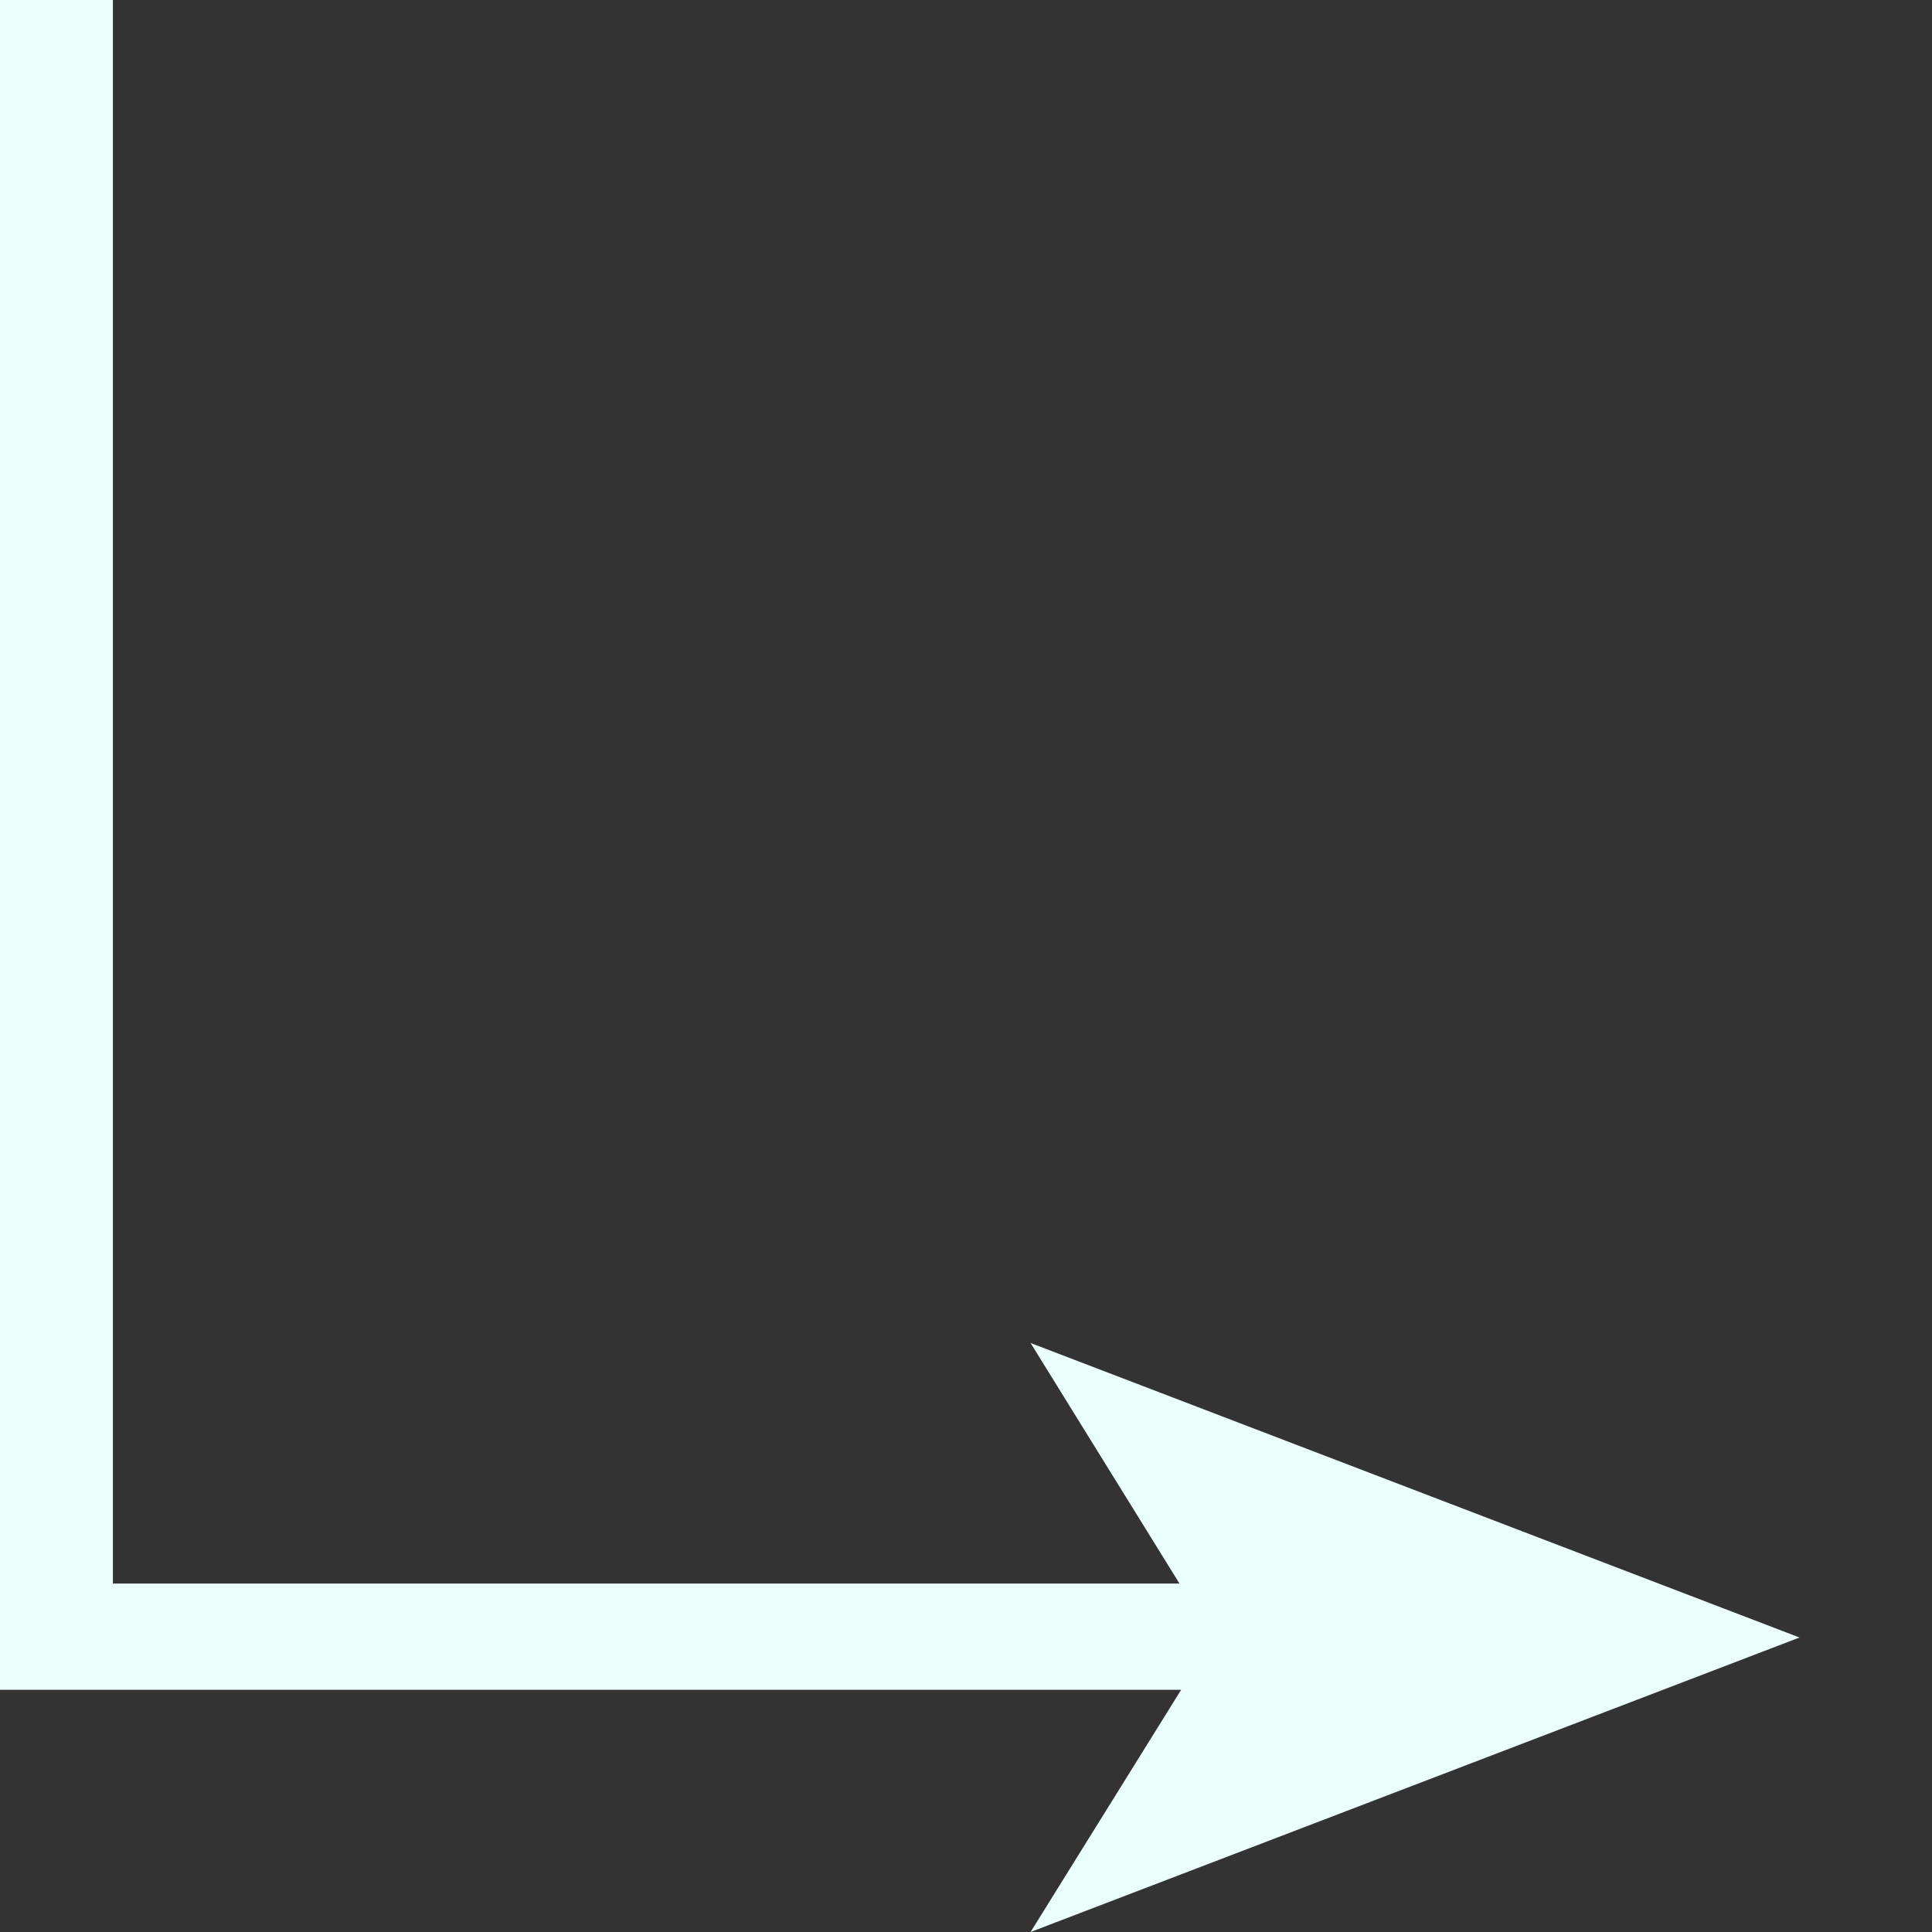
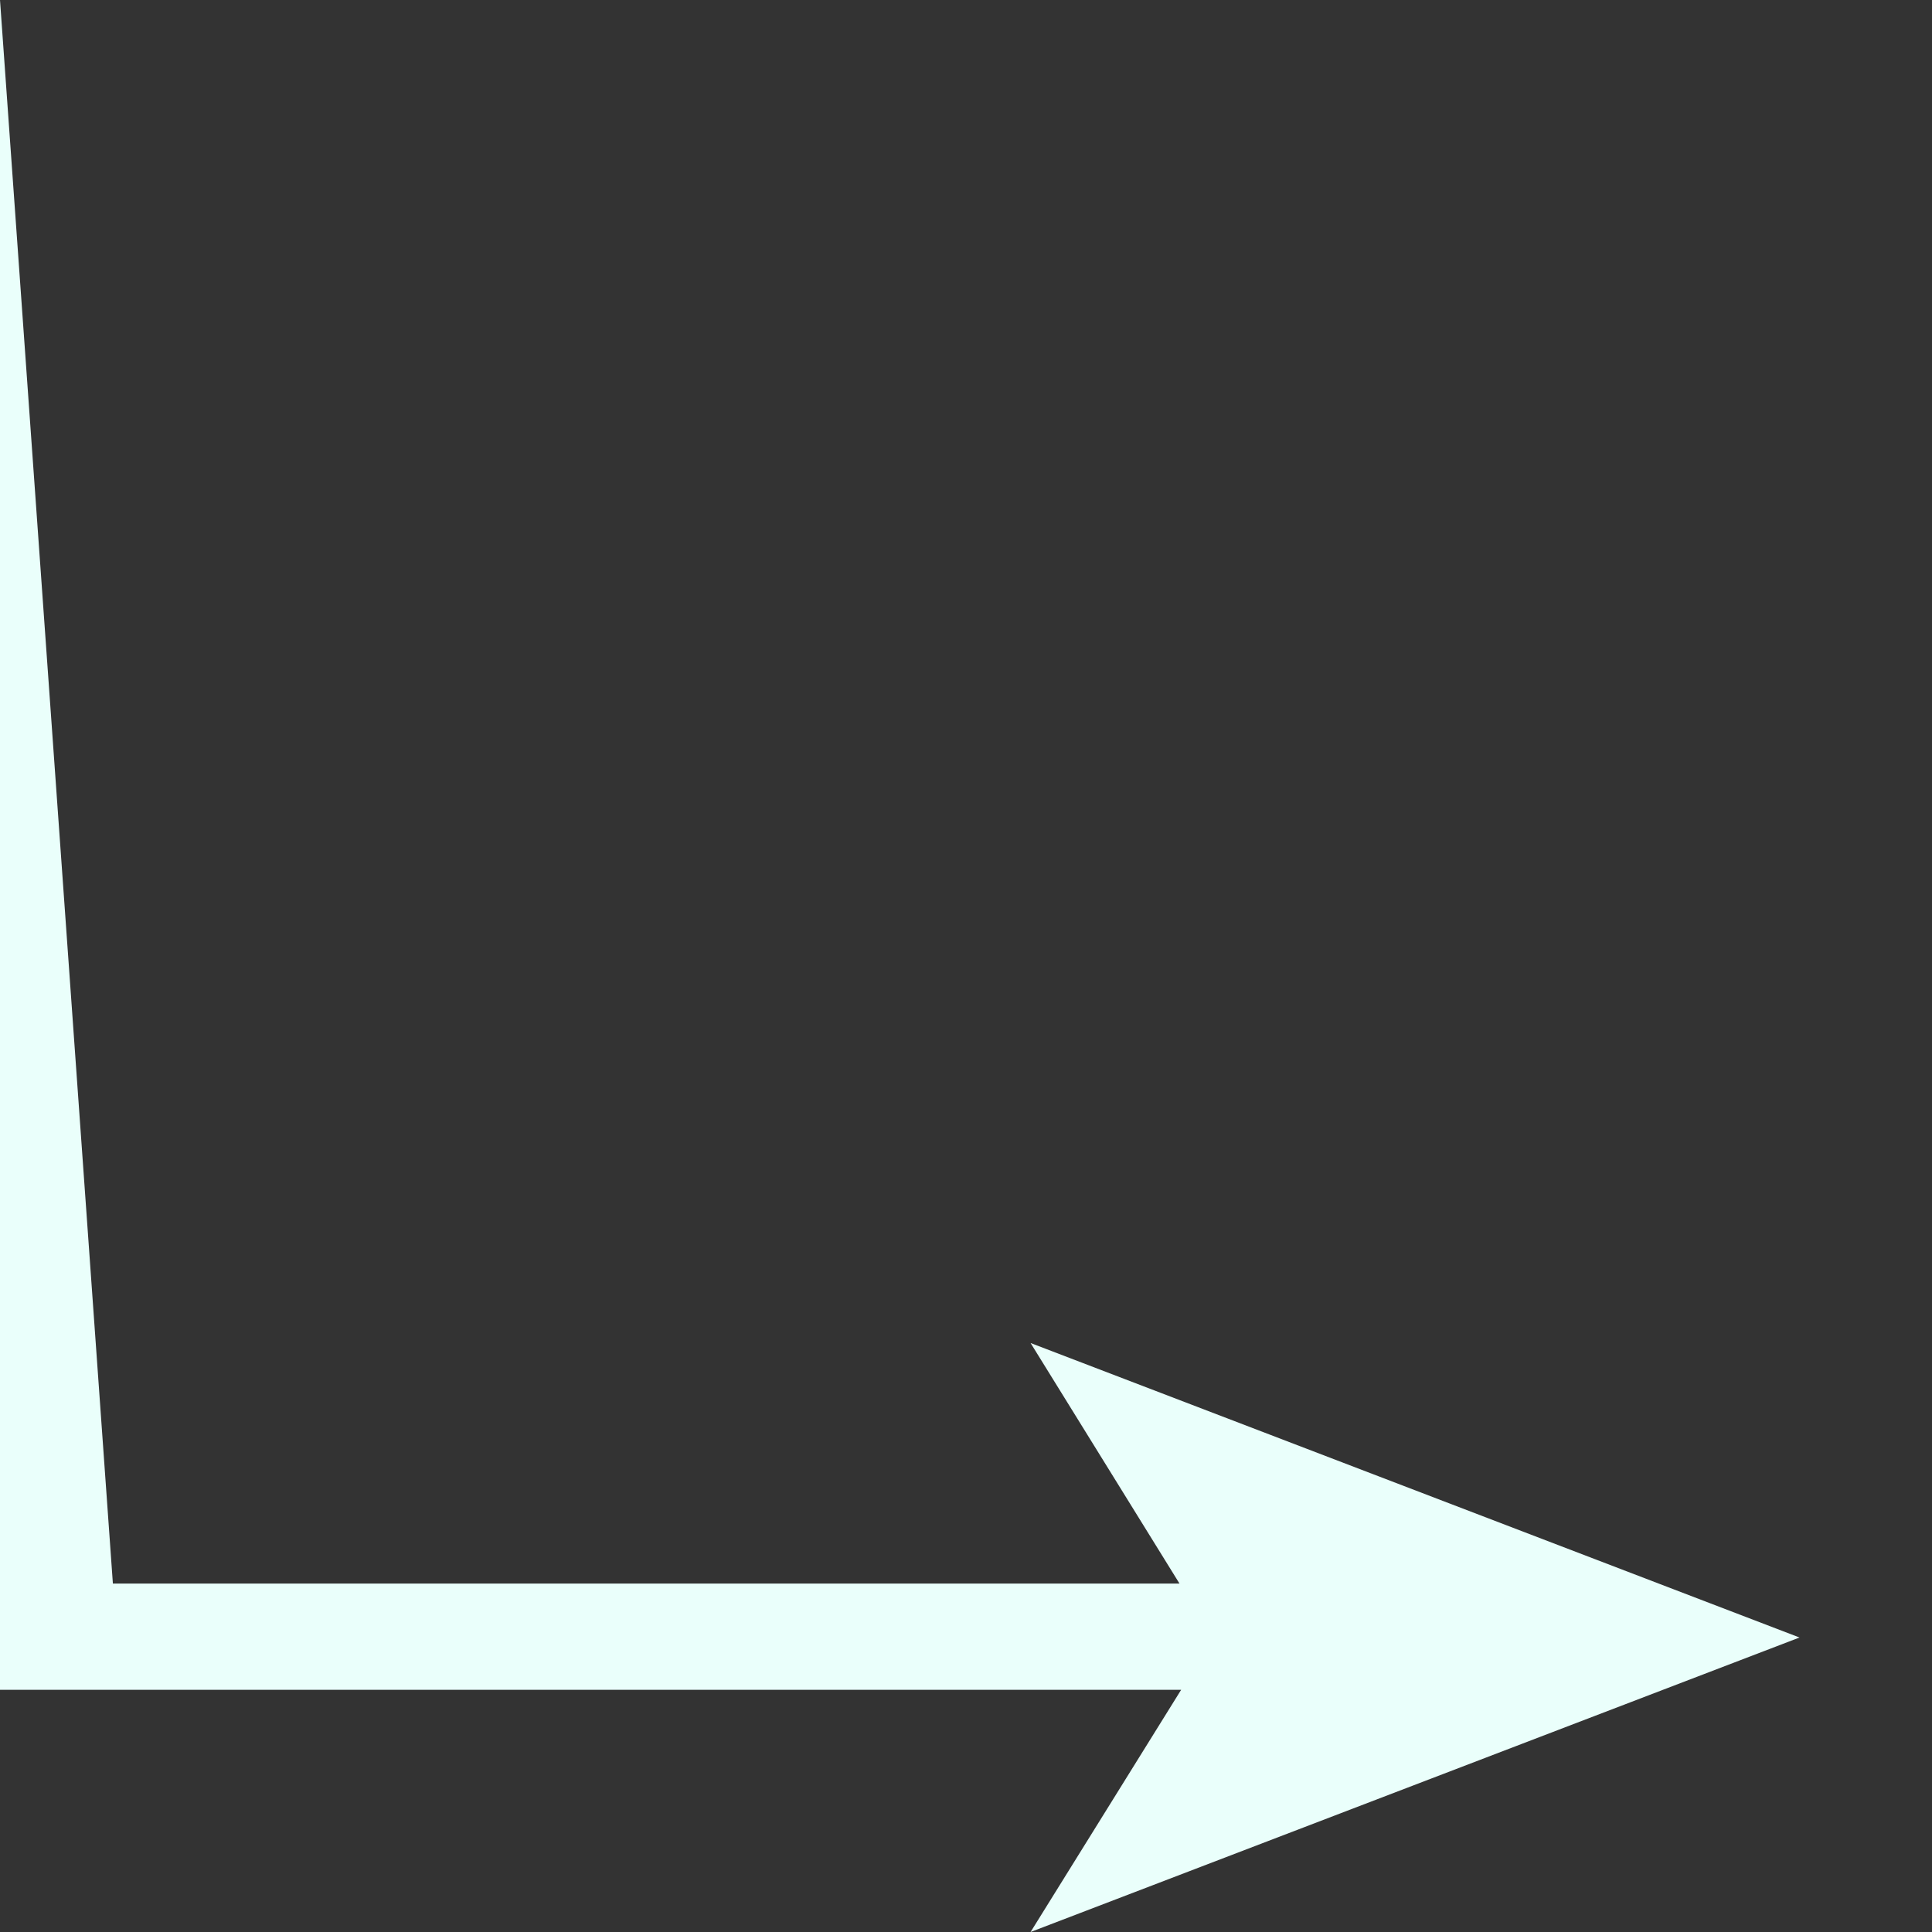
<svg xmlns="http://www.w3.org/2000/svg" width="14" height="14" viewBox="0 0 14 14" fill="none">
  <rect x="0" y="0" width="14" height="14" fill="#333333" stroke="none" />
-   <path d="M0 0L0.818 0L0.818 11.475H8.547L7.468 9.732L13.04 11.866L7.468 14L8.559 12.245H0L0 0Z" fill="#EAFFFB" />
+   <path d="M0 0L0.818 11.475H8.547L7.468 9.732L13.04 11.866L7.468 14L8.559 12.245H0L0 0Z" fill="#EAFFFB" />
</svg>